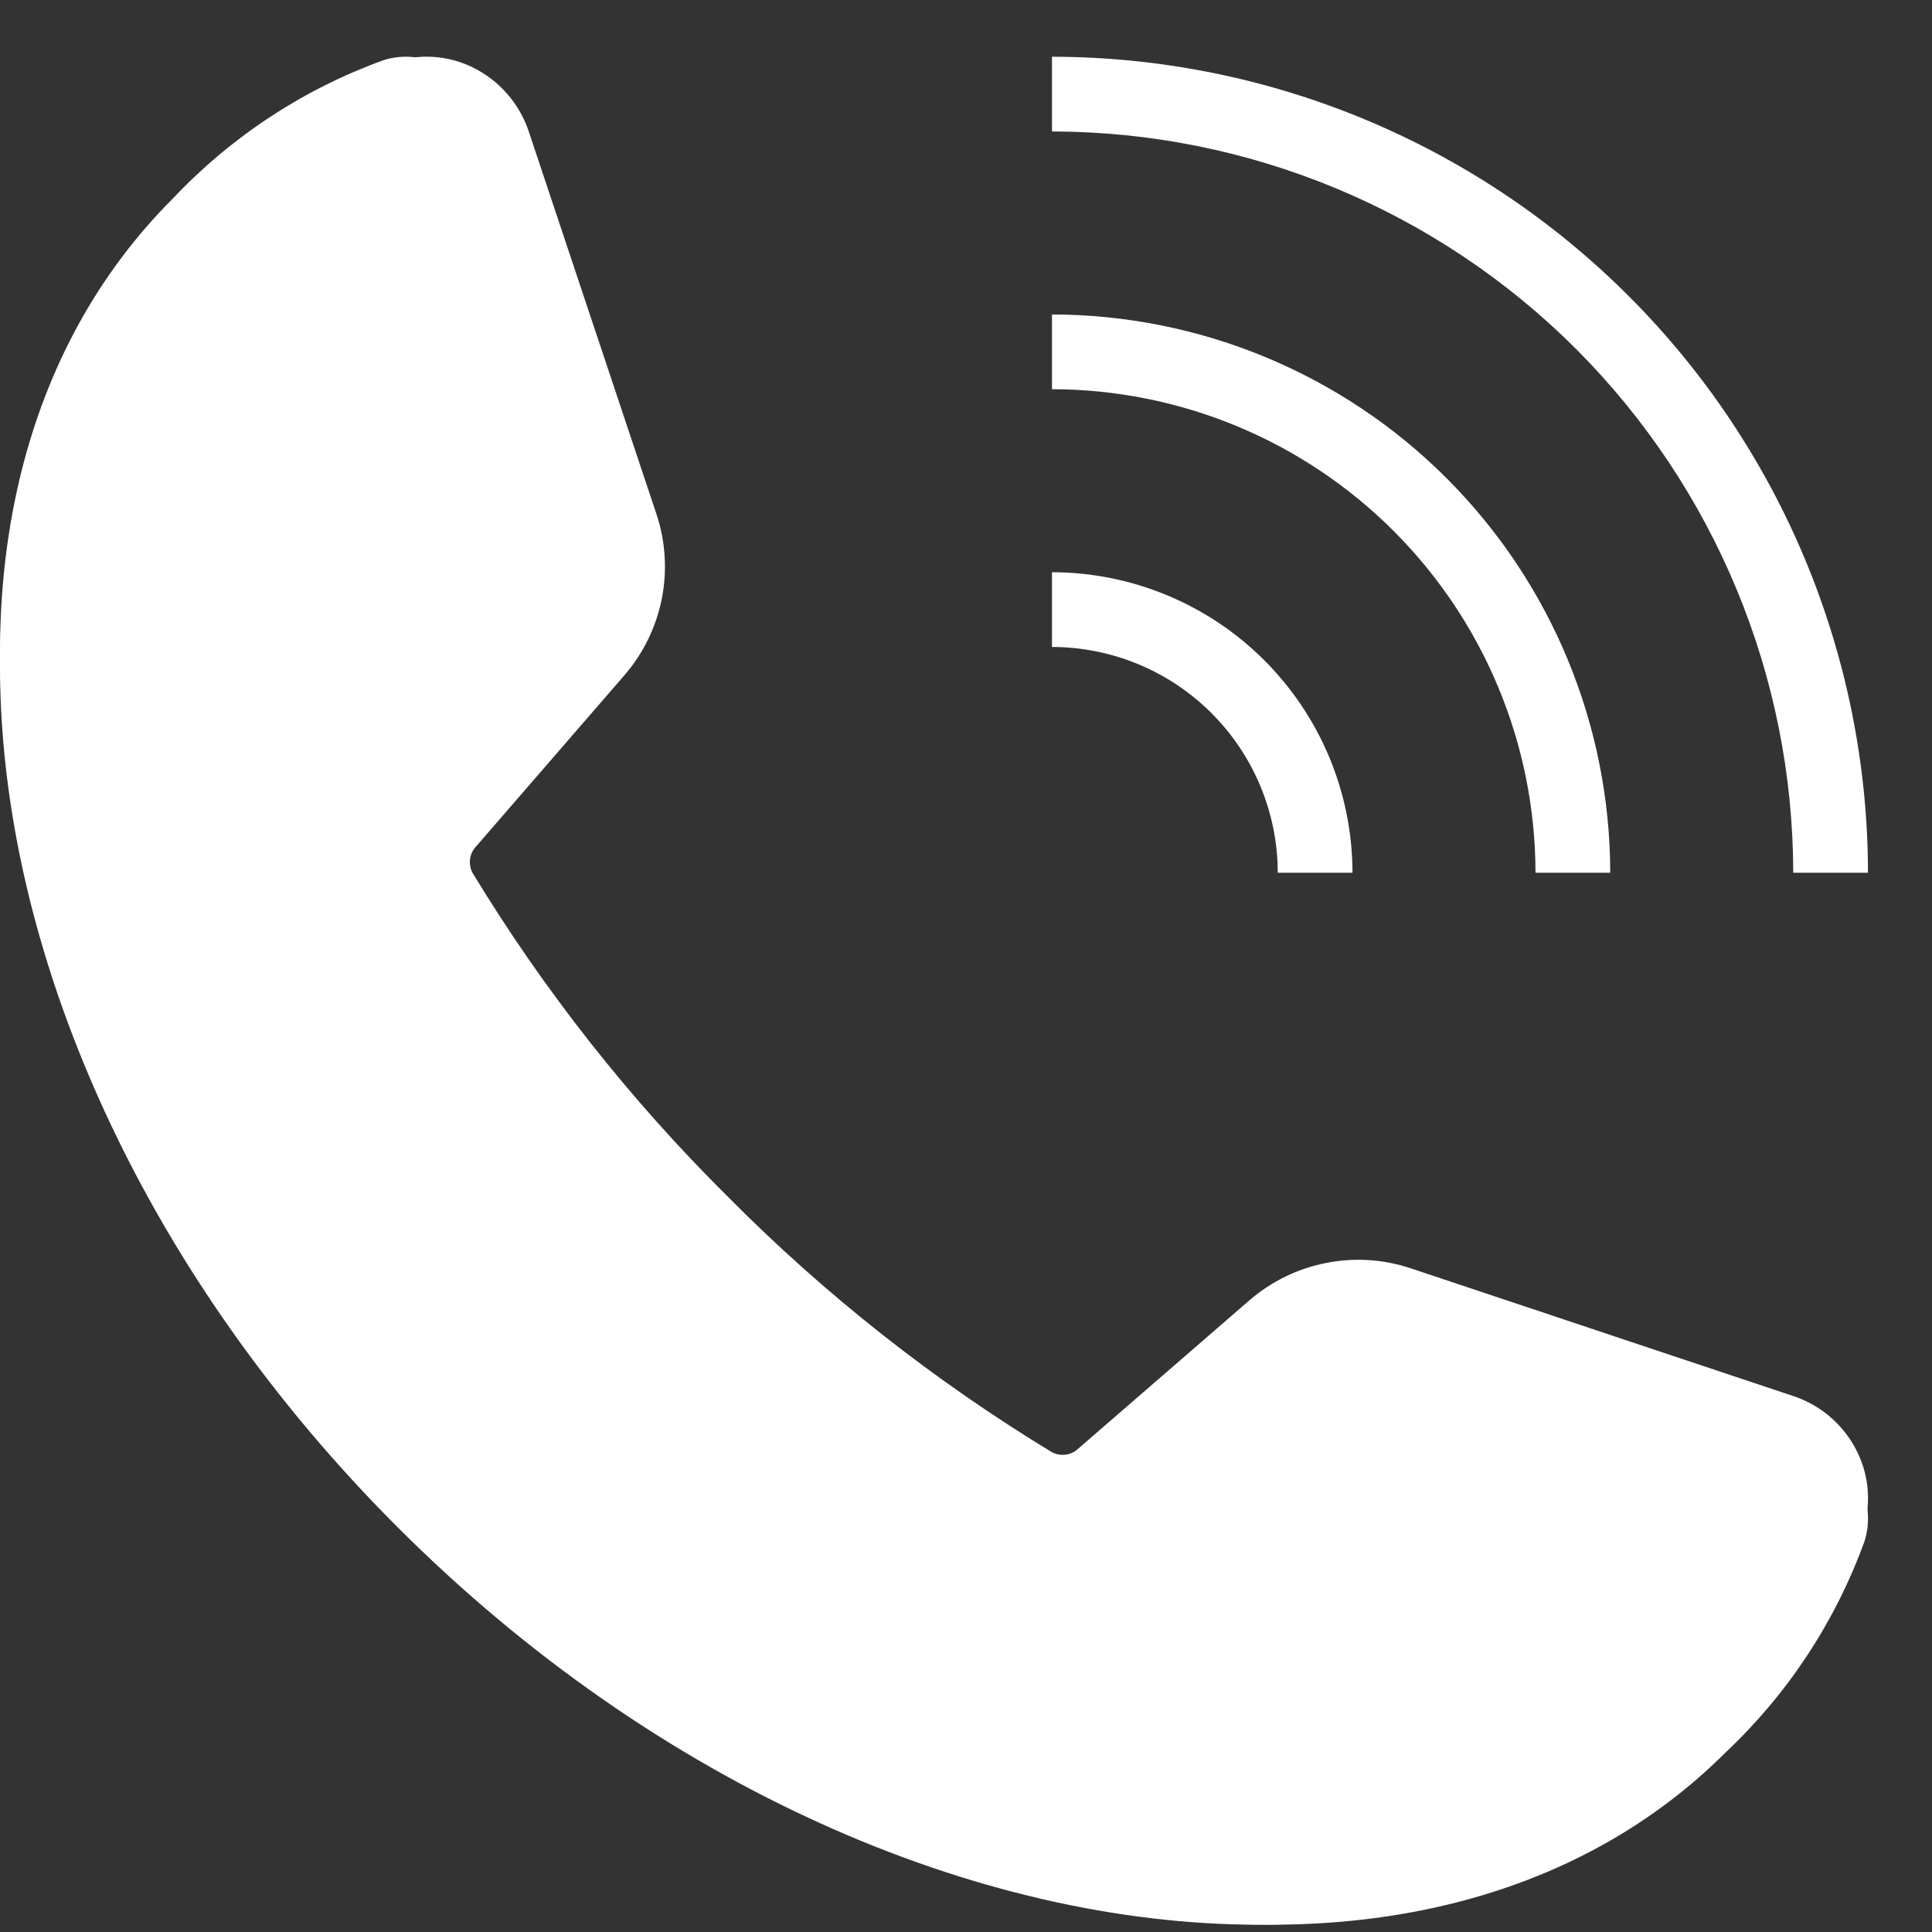
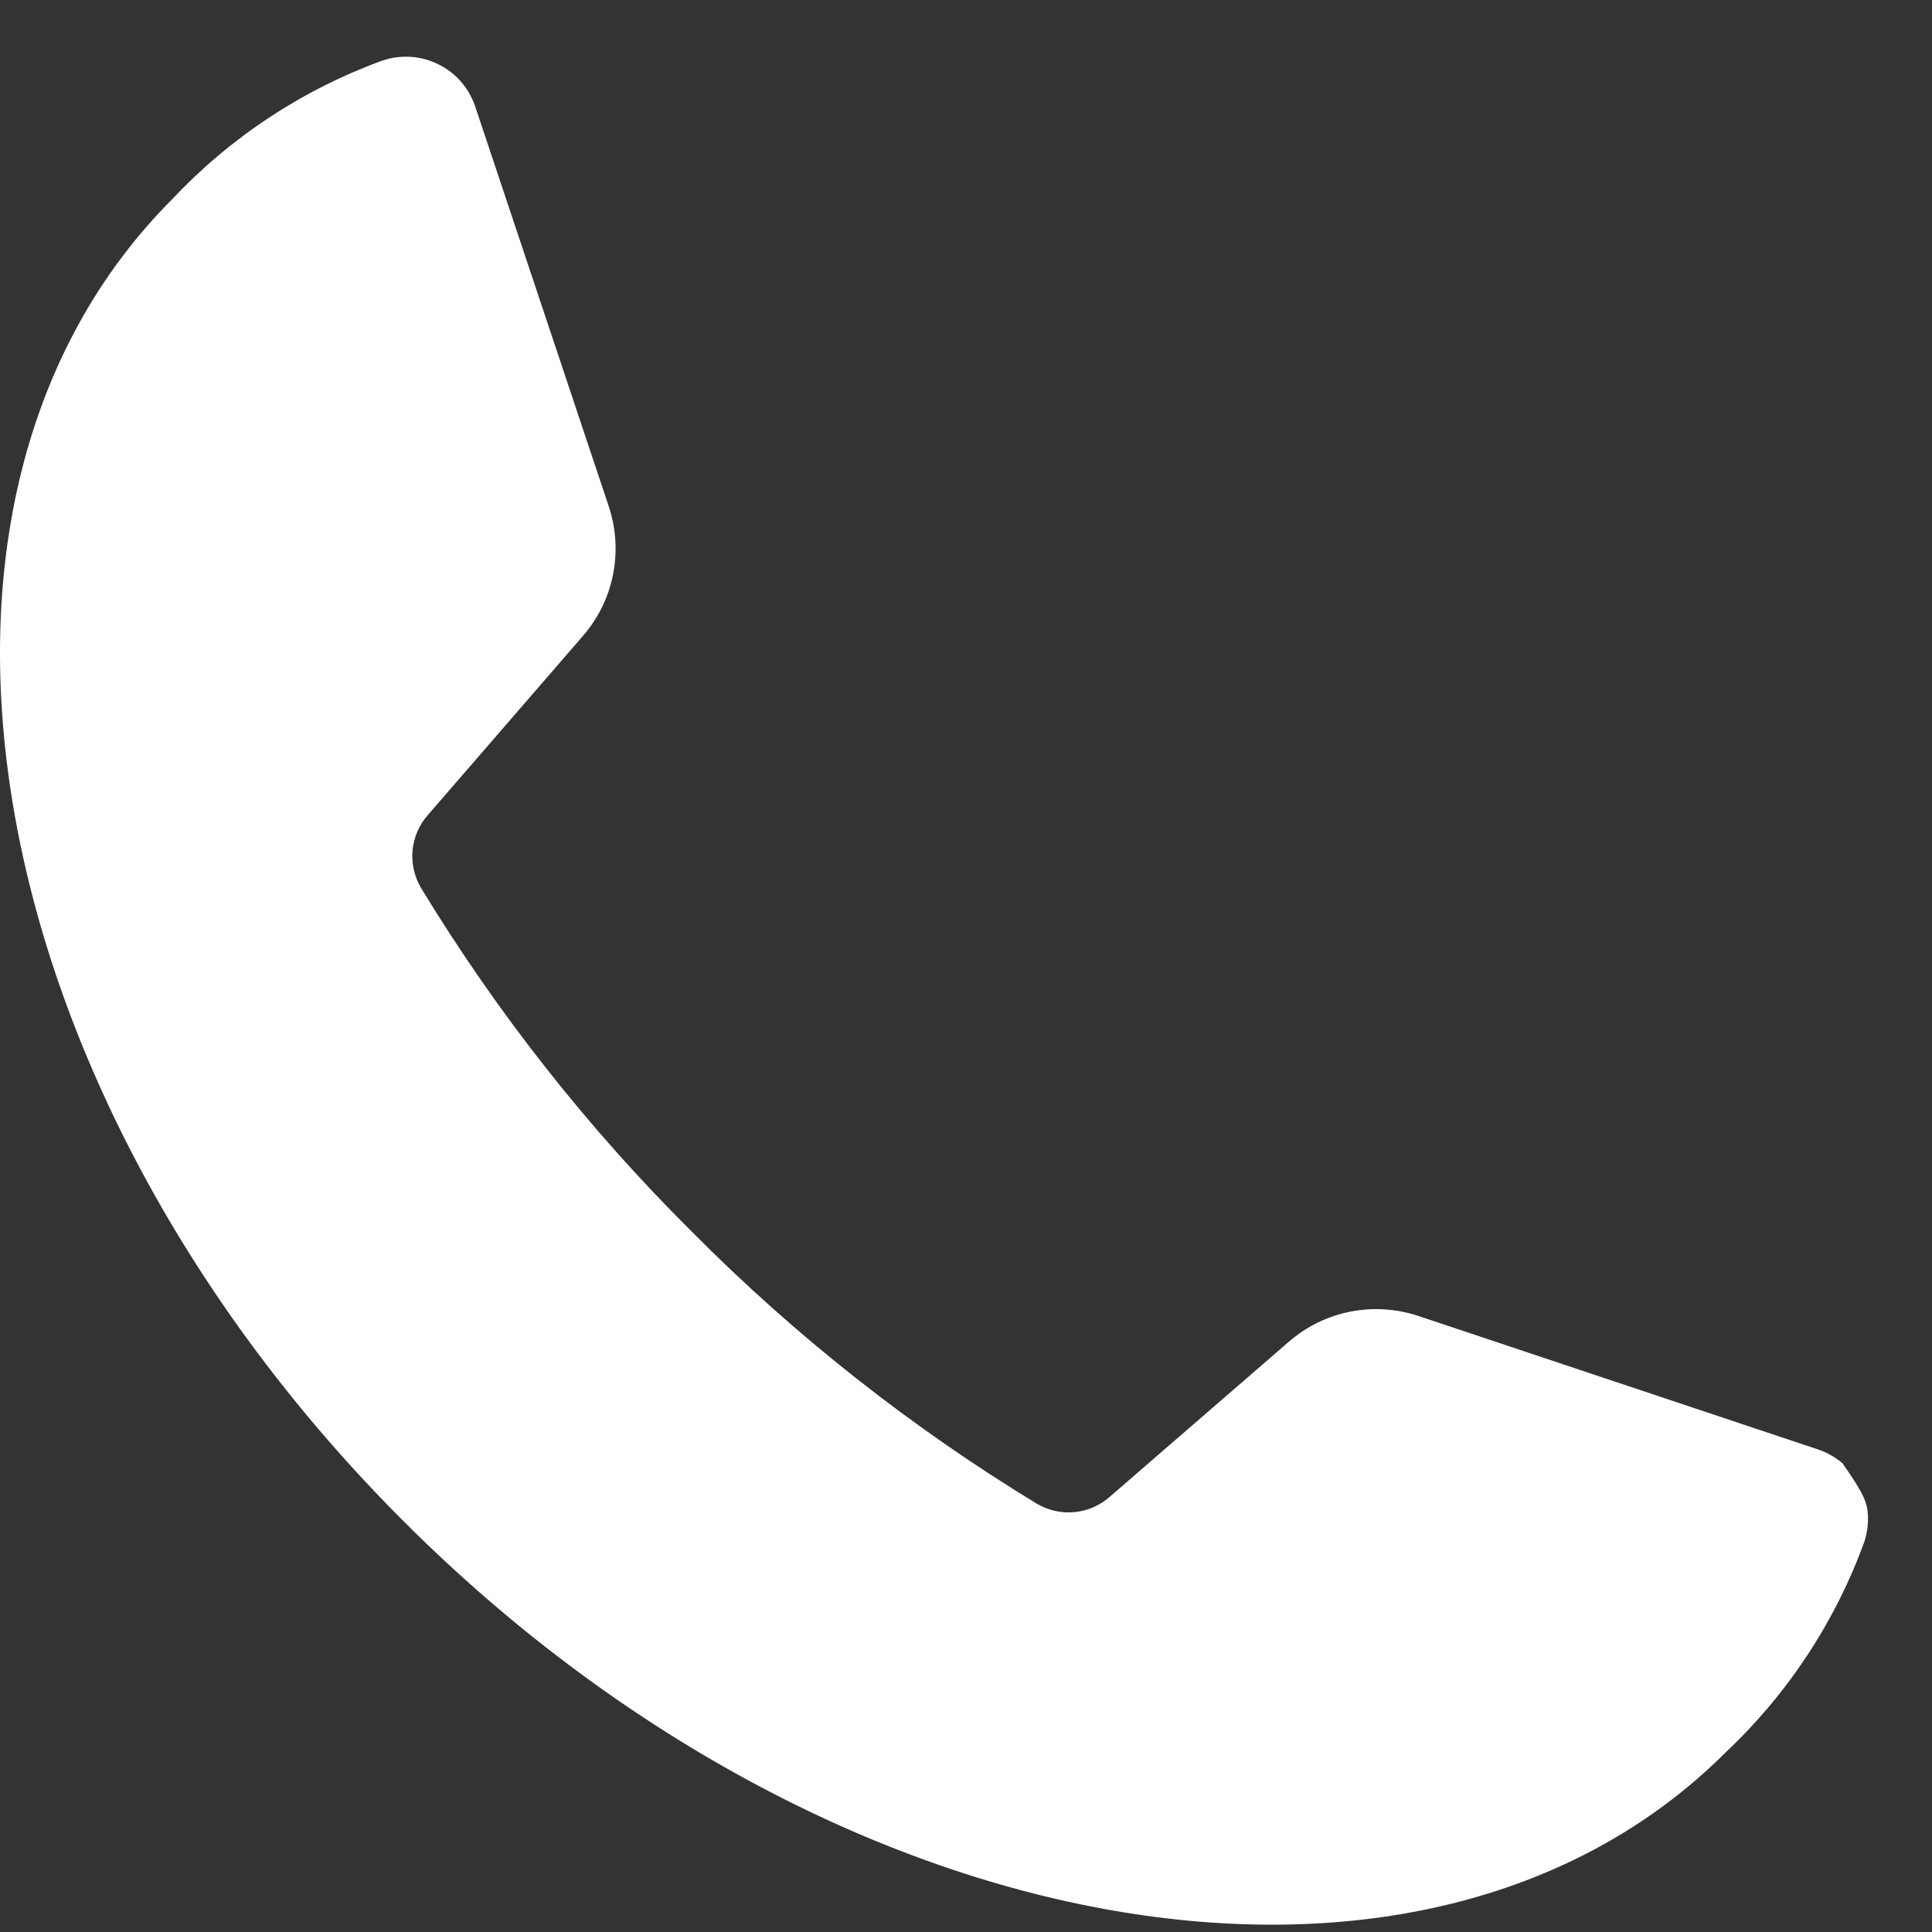
<svg xmlns="http://www.w3.org/2000/svg" width="22" height="22" viewBox="0 0 22 22" fill="none">
  <rect x="0" y="0" width="22" height="22" fill="#333333" stroke="none" />
-   <path d="M7.114 7.685C7.327 7.437 7.472 7.139 7.536 6.818C7.599 6.498 7.579 6.167 7.476 5.857L6.019 1.491C5.966 1.336 5.884 1.192 5.776 1.069C5.668 0.945 5.537 0.844 5.39 0.771C5.248 0.7 5.093 0.658 4.934 0.648C4.775 0.638 4.616 0.659 4.465 0.712C3.528 1.049 2.683 1.603 2.001 2.328C-1.454 5.786 -0.321 12.543 4.527 17.39C7.479 20.343 11.138 21.917 14.33 21.917C16.38 21.917 18.237 21.267 19.59 19.916C20.315 19.233 20.868 18.389 21.205 17.452C21.258 17.302 21.279 17.142 21.269 16.984C21.259 16.825 21.217 16.67 21.146 16.527C21.073 16.38 20.972 16.249 20.848 16.141C20.725 16.033 20.581 15.951 20.426 15.899L16.06 14.441C15.75 14.338 15.419 14.318 15.099 14.382C14.778 14.445 14.48 14.59 14.232 14.803L12.271 16.502C12.231 16.538 12.181 16.56 12.128 16.565C12.075 16.571 12.021 16.56 11.974 16.534C10.632 15.719 9.394 14.743 8.289 13.628C7.174 12.523 6.198 11.285 5.383 9.943C5.357 9.896 5.346 9.842 5.352 9.789C5.357 9.736 5.379 9.686 5.415 9.646L7.114 7.685ZM4.654 10.381C5.504 11.783 6.523 13.076 7.687 14.23C8.841 15.394 10.134 16.413 11.536 17.264C11.736 17.383 11.969 17.436 12.201 17.415C12.433 17.393 12.653 17.299 12.828 17.146L14.79 15.447C14.925 15.33 15.089 15.251 15.264 15.216C15.44 15.181 15.621 15.193 15.791 15.249L20.156 16.706C20.255 16.739 20.336 16.81 20.382 16.903C20.403 16.945 20.416 16.99 20.419 17.037C20.422 17.083 20.416 17.129 20.401 17.173C20.105 17.988 19.62 18.722 18.987 19.314C15.861 22.438 9.644 21.305 5.129 16.788C0.612 12.272 -0.521 6.055 2.602 2.93C3.195 2.297 3.929 1.813 4.744 1.516C4.78 1.504 4.817 1.497 4.855 1.497C4.91 1.497 4.965 1.51 5.014 1.535C5.107 1.581 5.178 1.662 5.211 1.761L6.668 6.126C6.725 6.296 6.736 6.478 6.701 6.653C6.666 6.828 6.587 6.992 6.47 7.127L4.771 9.089C4.618 9.264 4.524 9.484 4.502 9.716C4.481 9.948 4.534 10.181 4.654 10.381ZM21.271 9.938H20.42C20.417 7.7 19.527 5.555 17.945 3.972C16.362 2.39 14.217 1.5 11.979 1.497V0.646C14.442 0.649 16.804 1.628 18.546 3.371C20.288 5.113 21.268 7.475 21.271 9.938ZM18.336 9.938H17.485C17.483 8.478 16.902 7.079 15.87 6.047C14.838 5.014 13.438 4.434 11.979 4.432V3.581C13.664 3.583 15.28 4.253 16.472 5.445C17.664 6.637 18.334 8.253 18.336 9.938ZM11.979 7.367V6.516C12.886 6.517 13.756 6.878 14.397 7.519C15.039 8.161 15.4 9.031 15.401 9.938H14.55C14.549 9.257 14.278 8.603 13.796 8.121C13.314 7.639 12.66 7.368 11.979 7.367H11.979Z" fill="white" />
-   <path d="M4.871 9.282C4.773 9.394 4.712 9.534 4.698 9.683C4.684 9.831 4.718 9.98 4.793 10.109C5.661 11.537 6.699 12.855 7.885 14.032C9.062 15.218 10.38 16.256 11.808 17.124C11.937 17.199 12.086 17.233 12.234 17.219C12.383 17.205 12.523 17.144 12.635 17.046L14.678 15.277C14.877 15.105 15.117 14.987 15.376 14.936C15.634 14.885 15.901 14.902 16.151 14.985L20.696 16.503C20.8 16.537 20.897 16.591 20.98 16.662C21.063 16.733 21.132 16.82 21.181 16.918C21.231 17.016 21.261 17.122 21.269 17.232C21.277 17.341 21.264 17.451 21.23 17.555C20.899 18.466 20.358 19.288 19.652 19.953C16.22 23.382 9.478 22.205 4.595 17.322C-0.289 12.439 -1.465 5.697 1.964 2.265C2.629 1.559 3.45 1.018 4.362 0.687C4.466 0.653 4.576 0.64 4.685 0.648C4.795 0.656 4.901 0.686 4.999 0.736C5.097 0.785 5.184 0.853 5.255 0.937C5.326 1.02 5.38 1.117 5.414 1.221L6.932 5.766C7.015 6.016 7.032 6.283 6.981 6.541C6.93 6.8 6.812 7.04 6.64 7.239L4.871 9.282Z" fill="white" />
+   <path d="M4.871 9.282C4.773 9.394 4.712 9.534 4.698 9.683C4.684 9.831 4.718 9.98 4.793 10.109C5.661 11.537 6.699 12.855 7.885 14.032C9.062 15.218 10.38 16.256 11.808 17.124C11.937 17.199 12.086 17.233 12.234 17.219C12.383 17.205 12.523 17.144 12.635 17.046L14.678 15.277C14.877 15.105 15.117 14.987 15.376 14.936C15.634 14.885 15.901 14.902 16.151 14.985L20.696 16.503C20.8 16.537 20.897 16.591 20.98 16.662C21.231 17.016 21.261 17.122 21.269 17.232C21.277 17.341 21.264 17.451 21.23 17.555C20.899 18.466 20.358 19.288 19.652 19.953C16.22 23.382 9.478 22.205 4.595 17.322C-0.289 12.439 -1.465 5.697 1.964 2.265C2.629 1.559 3.45 1.018 4.362 0.687C4.466 0.653 4.576 0.64 4.685 0.648C4.795 0.656 4.901 0.686 4.999 0.736C5.097 0.785 5.184 0.853 5.255 0.937C5.326 1.02 5.38 1.117 5.414 1.221L6.932 5.766C7.015 6.016 7.032 6.283 6.981 6.541C6.93 6.8 6.812 7.04 6.64 7.239L4.871 9.282Z" fill="white" />
</svg>